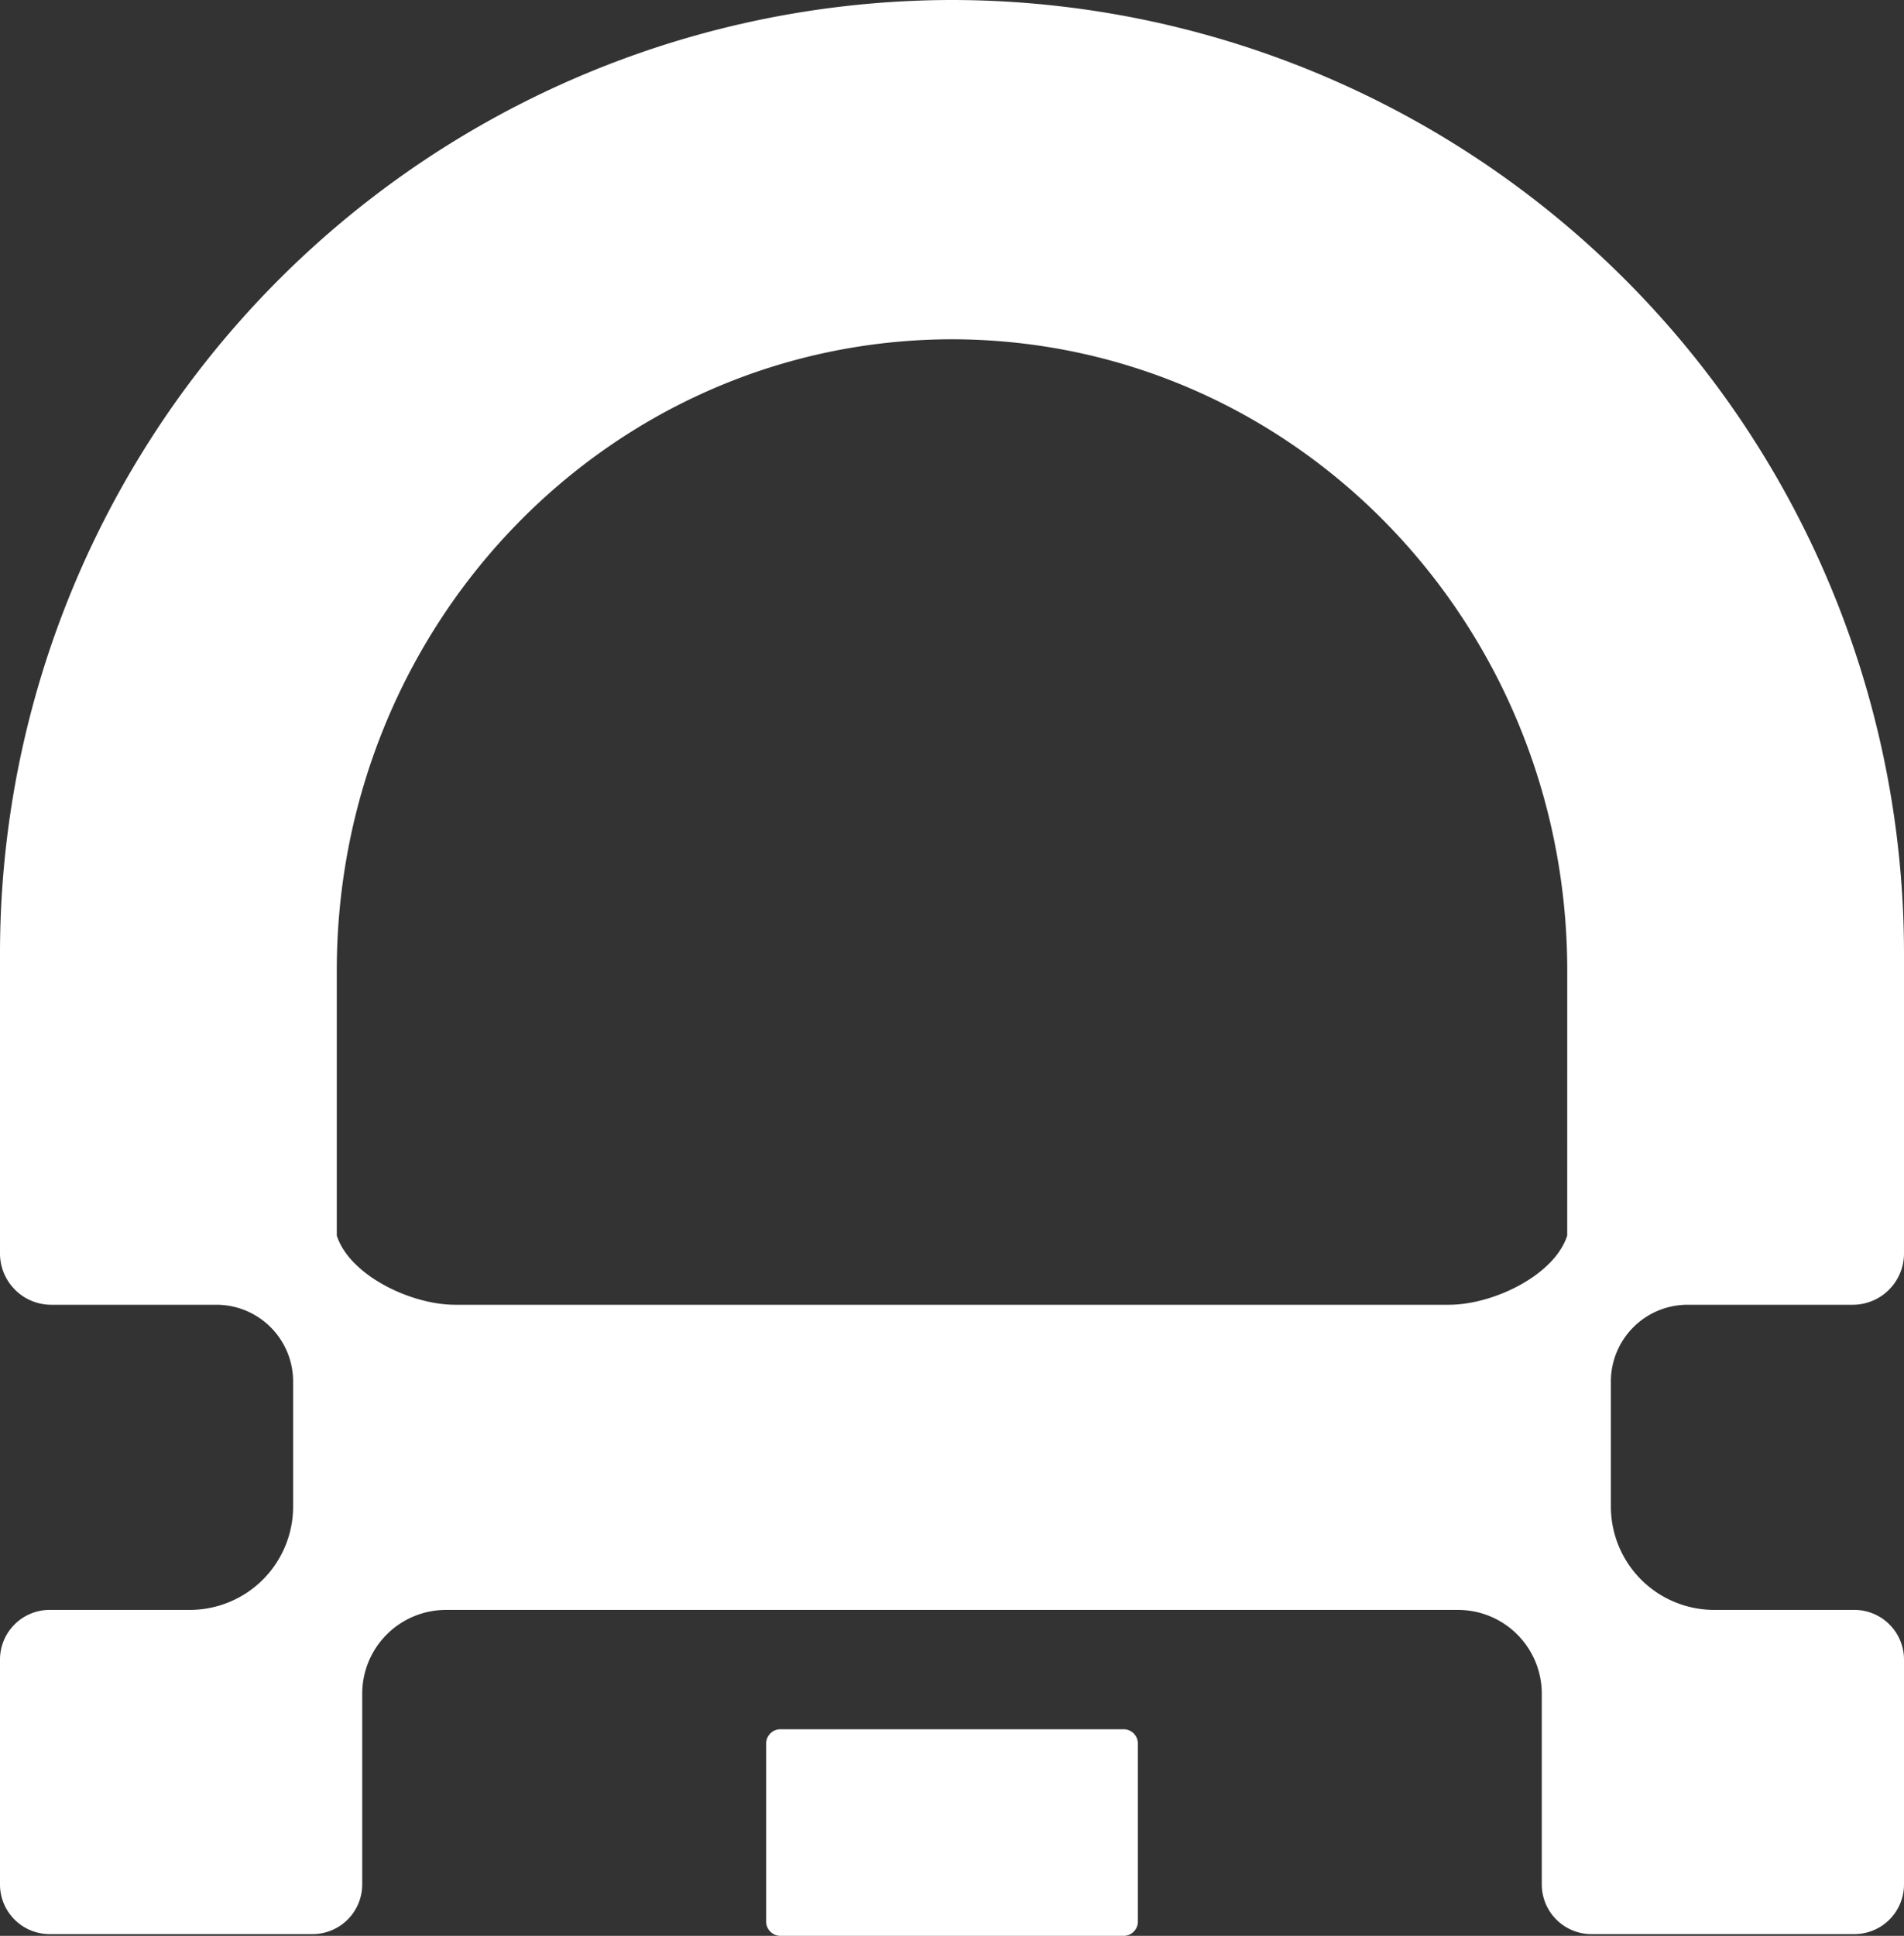
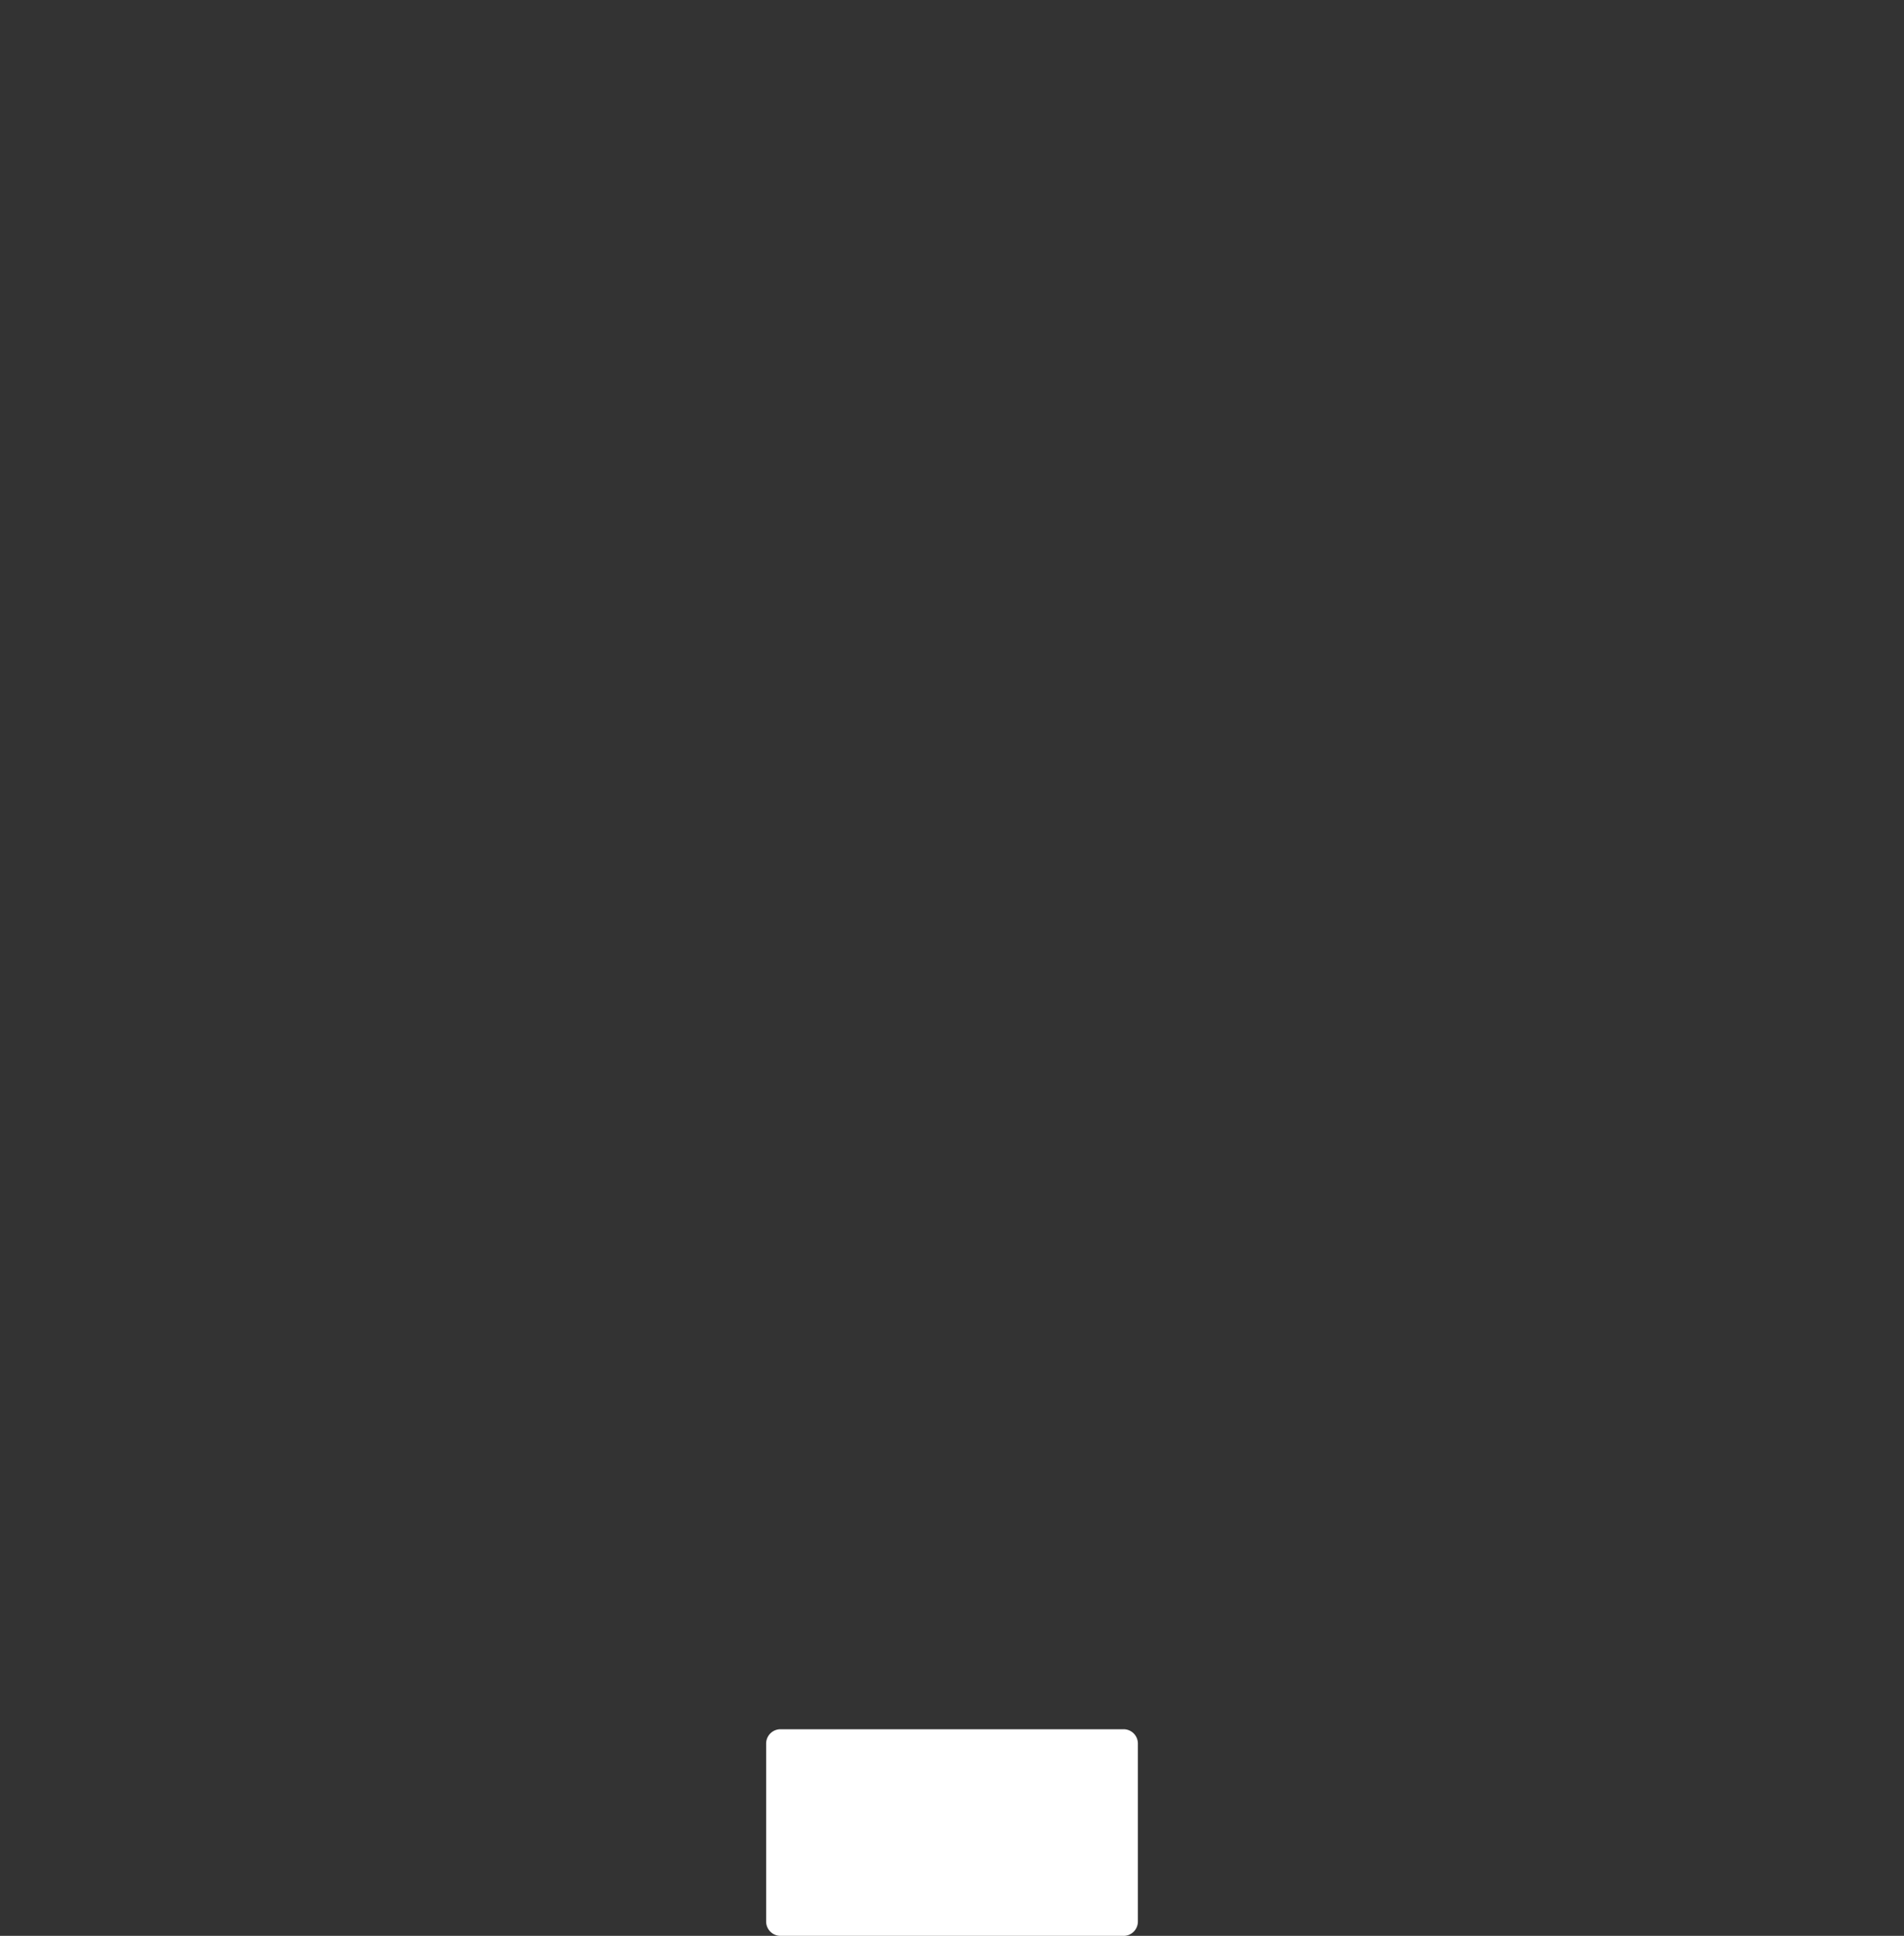
<svg xmlns="http://www.w3.org/2000/svg" xmlns:ns1="http://sodipodi.sourceforge.net/DTD/sodipodi-0.dtd" xmlns:ns2="http://www.inkscape.org/namespaces/inkscape" id="Слой_1" data-name="Слой 1" viewBox="0 0 86.375 87.785" version="1.1" ns1:docname="лого - черепаха - белый.svg" ns2:version="1.2.1 (9c6d41e410, 2022-07-14)">
  <rect x="0" y="0" width="86.375" height="87.785" fill="#333333" stroke="none" />
  <defs id="defs4">
    <style id="style2"> .cls-1 { fill: #a24813; } </style>
  </defs>
  <g id="g10" style="fill:#ffffff;fill-opacity:1">
    <path class="cls-1" d="M428.177,389.077h-15.565a.651.651,0,0,1-.65-.649V380.357a.65.65,0,0,1,.65-.649h15.565a.648.648,0,0,1,.649.649v8.072a.649.649,0,0,1-.649.649" transform="translate(-377.206 -301.292)" id="path6" style="fill:#ffffff;fill-opacity:1" />
-     <path class="cls-1" d="M453.763,360.459h7.492a2.326,2.326,0,0,0,2.326-2.326V344.532a43.239,43.239,0,0,0-43.135-43.24v-.001l-.053 0-.053-0v.001A43.239,43.239,0,0,0,377.206,344.532v13.601a2.326,2.326,0,0,0,2.326,2.326h7.492a3.479,3.479,0,0,1,3.479,3.479v5.672a4.686,4.686,0,0,1-4.686,4.686h-6.358A2.253,2.253,0,0,0,377.206,376.549v10.197a2.252,2.252,0,0,0,2.252,2.252h11.926a2.254,2.254,0,0,0,2.254-2.254v-8.647a3.8,3.8,0,0,1,3.8-3.8h45.911a3.8,3.8,0,0,1,3.8,3.8v8.647a2.254,2.254,0,0,0,2.254,2.254H461.329a2.252,2.252,0,0,0,2.252-2.252V376.549a2.253,2.253,0,0,0-2.253-2.253h-6.358a4.686,4.686,0,0,1-4.686-4.686v-5.672A3.479,3.479,0,0,1,453.763,360.459Zm-5.46-3.137c-.585,1.809-3.366,3.137-5.368,3.137H397.852c-2.003,0-4.783-1.329-5.368-3.137V345.313c0-15.775,12.407-28.609,27.91-28.636,15.503.028,27.91,12.862,27.91,28.636Z" transform="translate(-377.206 -301.292)" id="path8" style="fill:#ffffff;fill-opacity:1" />
  </g>
</svg>